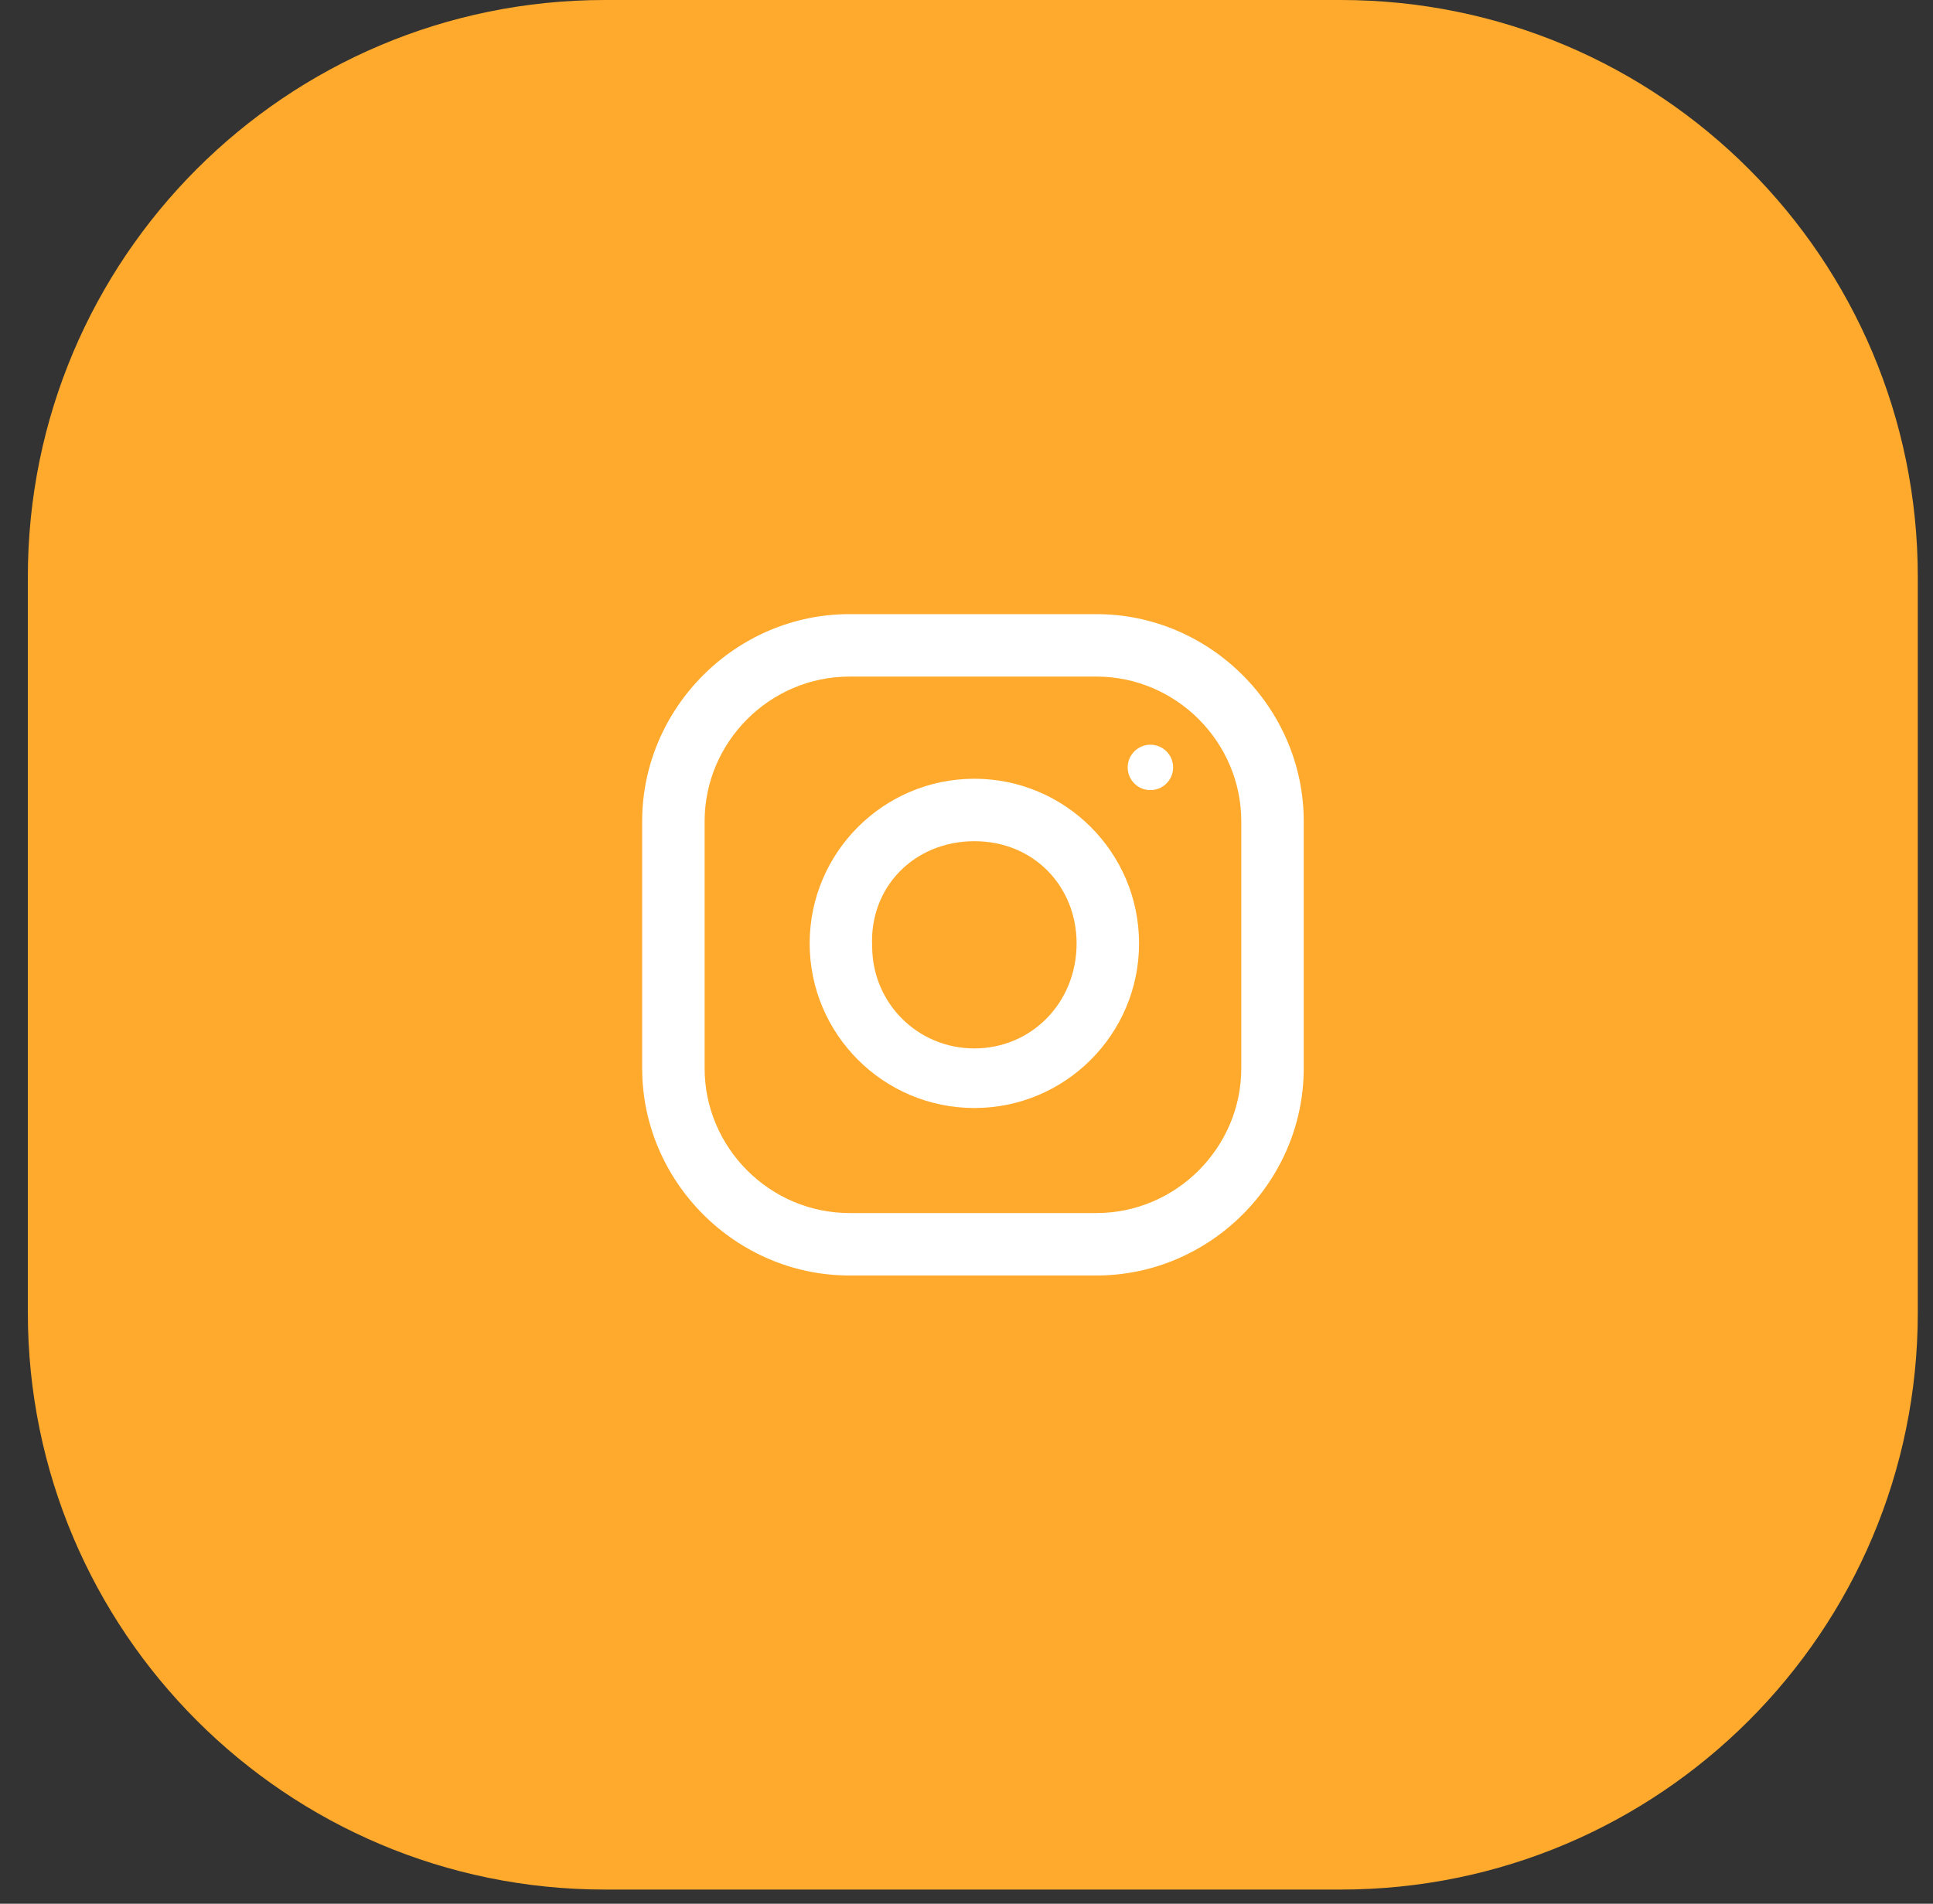
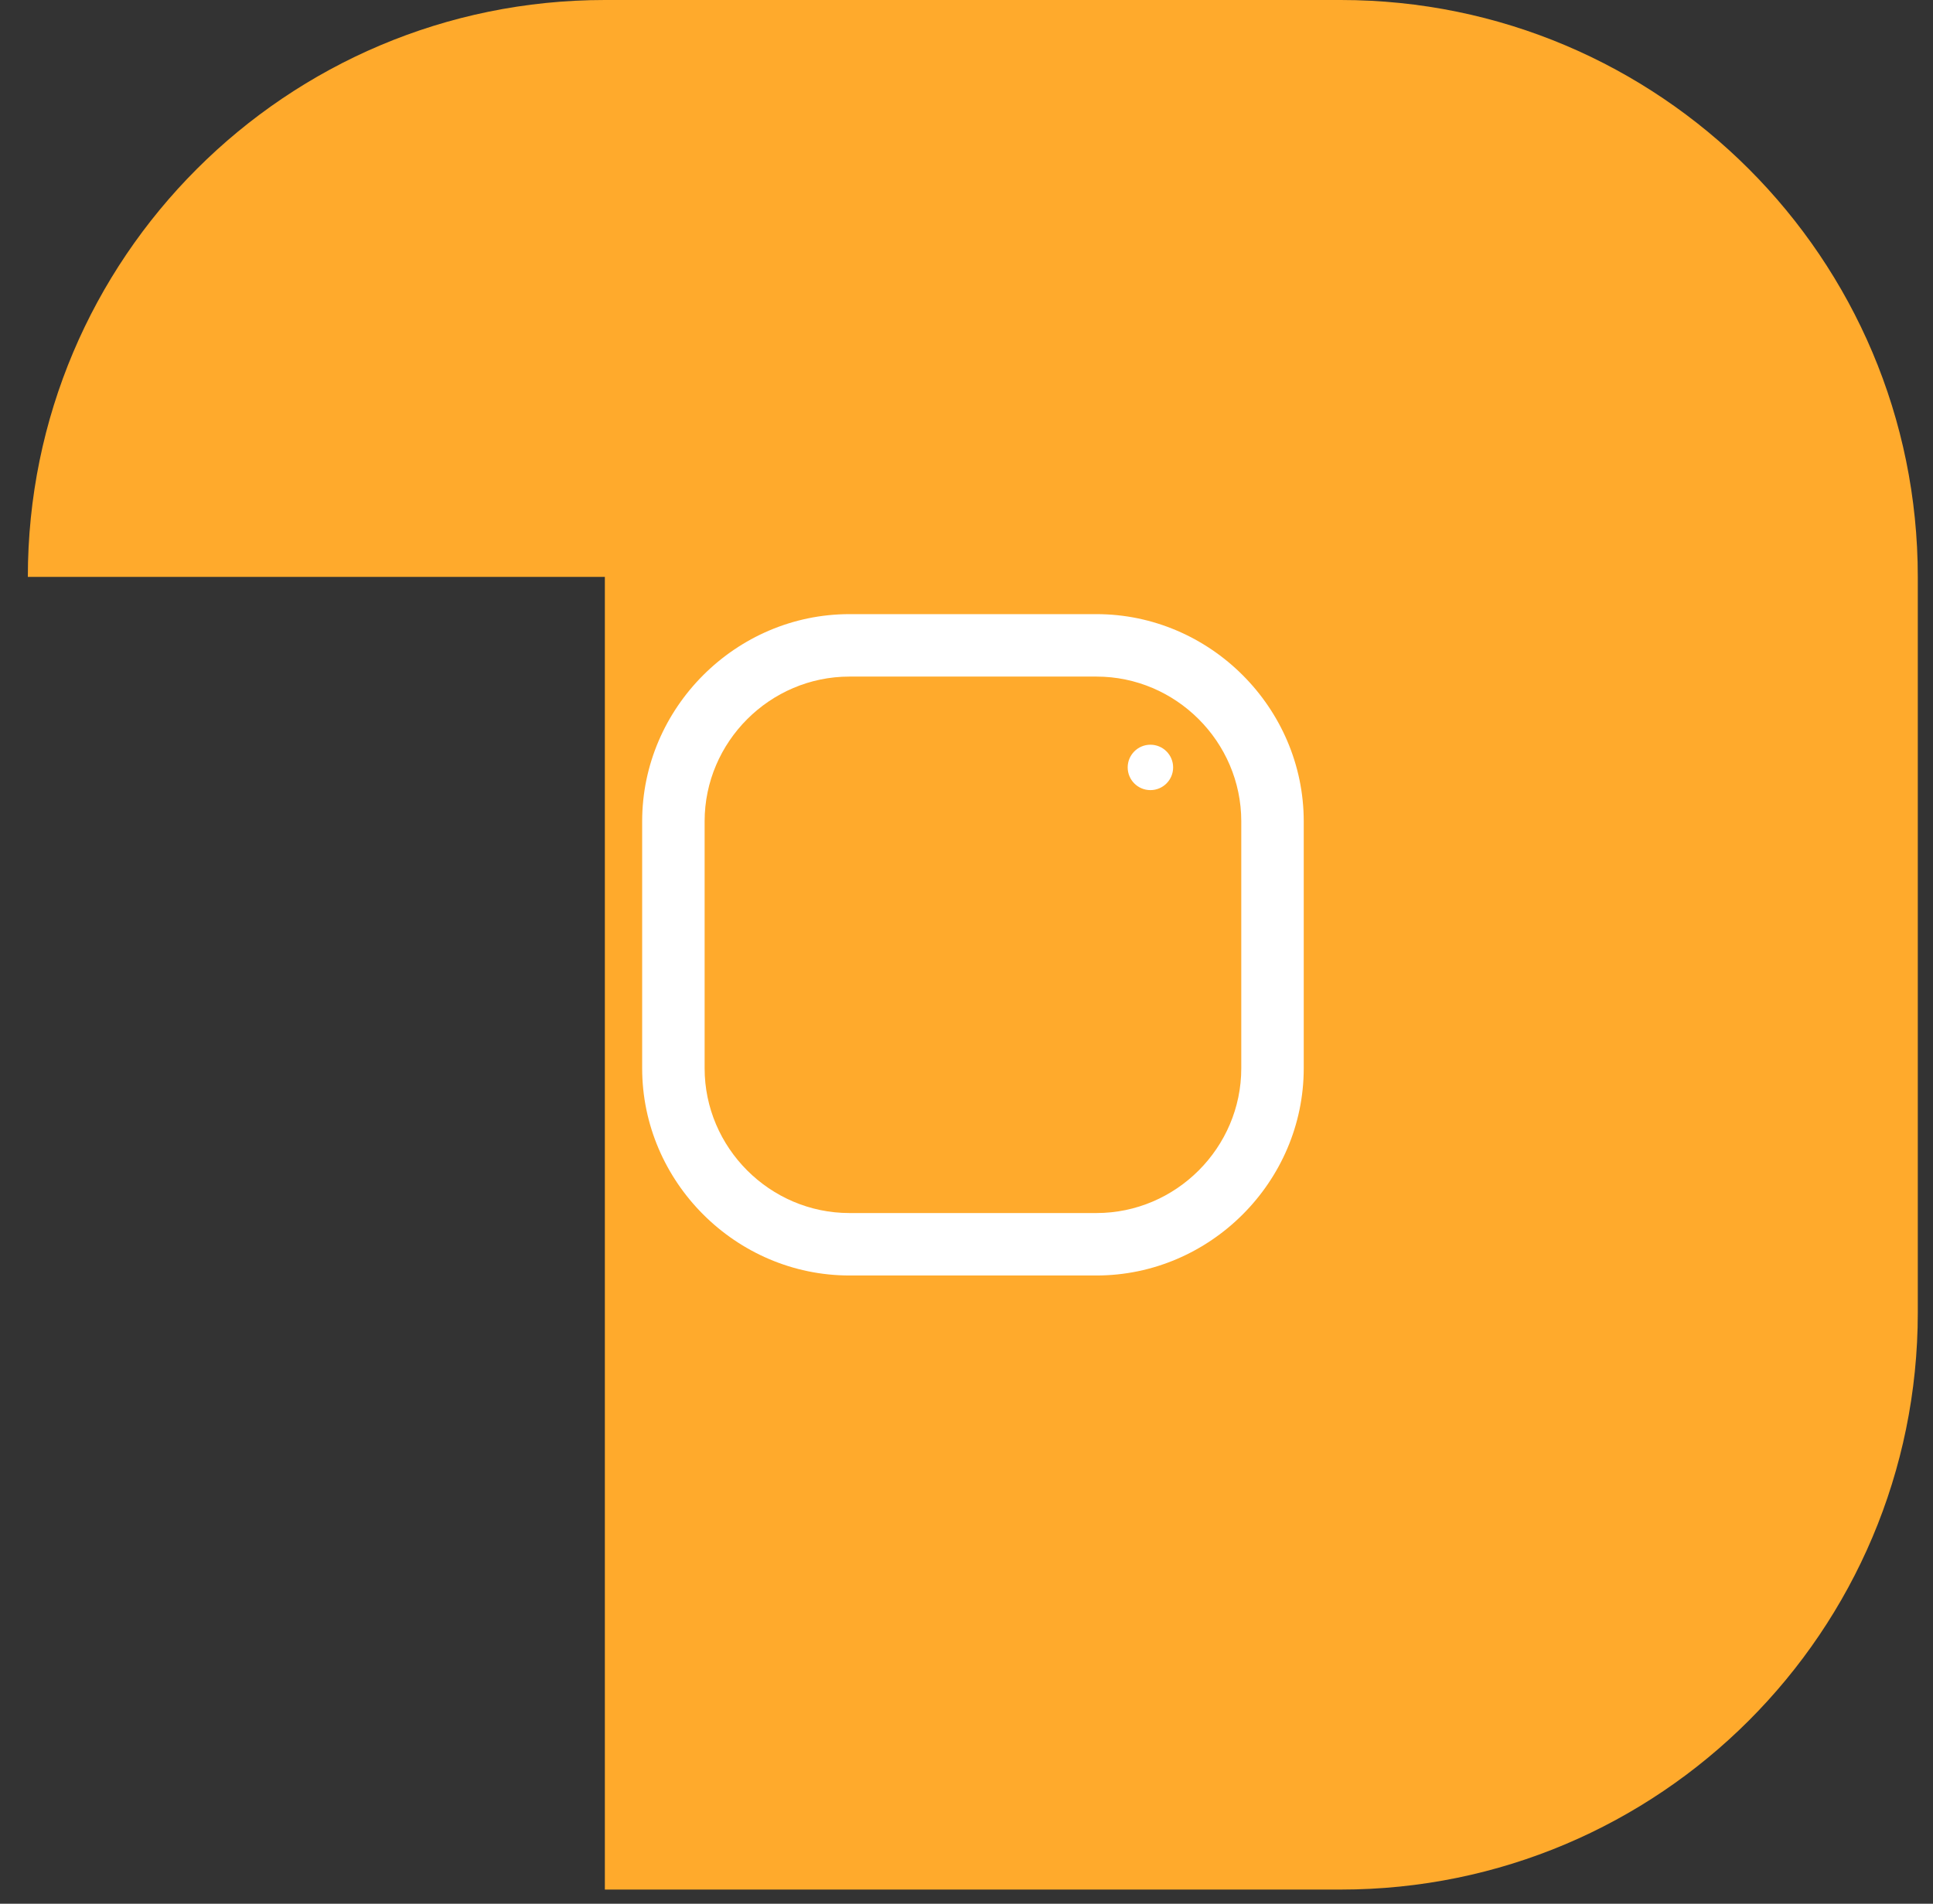
<svg xmlns="http://www.w3.org/2000/svg" width="67" height="66" viewBox="0 0 67 66" fill="none">
  <rect x="0" y="0" width="67" height="66" fill="#333333" stroke="none" />
-   <path d="M0.965 20C0.965 8.954 9.919 0 20.965 0H46.473C57.519 0 66.473 8.954 66.473 20V45.508C66.473 56.554 57.519 65.508 46.473 65.508H20.965C9.919 65.508 0.965 56.554 0.965 45.508V20Z" fill="#FFAA2C" />
+   <path d="M0.965 20C0.965 8.954 9.919 0 20.965 0H46.473C57.519 0 66.473 8.954 66.473 20V45.508C66.473 56.554 57.519 65.508 46.473 65.508H20.965V20Z" fill="#FFAA2C" />
  <path d="M38.005 21.291H29.442C25.506 21.291 22.258 24.538 22.258 28.474V37.035C22.258 40.972 25.506 44.219 29.442 44.219H38.005C41.941 44.219 45.189 40.972 45.189 37.035V28.474C45.189 24.538 41.941 21.291 38.005 21.291ZM43.024 37.035C43.024 39.791 40.76 42.054 38.005 42.054H29.442C26.687 42.054 24.423 39.791 24.423 37.035V28.474C24.423 25.719 26.687 23.456 29.442 23.456H38.005C40.76 23.456 43.024 25.719 43.024 28.474V37.035Z" fill="white" />
-   <path d="M33.773 26.998C30.623 26.998 28.064 29.557 28.064 32.706C28.064 35.855 30.623 38.413 33.773 38.413C36.922 38.413 39.481 35.855 39.481 32.706C39.481 29.557 36.922 26.998 33.773 26.998ZM33.773 36.347C31.804 36.347 30.23 34.772 30.23 32.804C30.131 30.738 31.706 29.163 33.773 29.163C35.84 29.163 37.316 30.738 37.316 32.706C37.316 34.772 35.741 36.347 33.773 36.347Z" fill="white" />
  <path d="M39.875 27.392C40.309 27.392 40.662 27.04 40.662 26.605C40.662 26.17 40.309 25.818 39.875 25.818C39.44 25.818 39.087 26.17 39.087 26.605C39.087 27.04 39.44 27.392 39.875 27.392Z" fill="white" />
</svg>